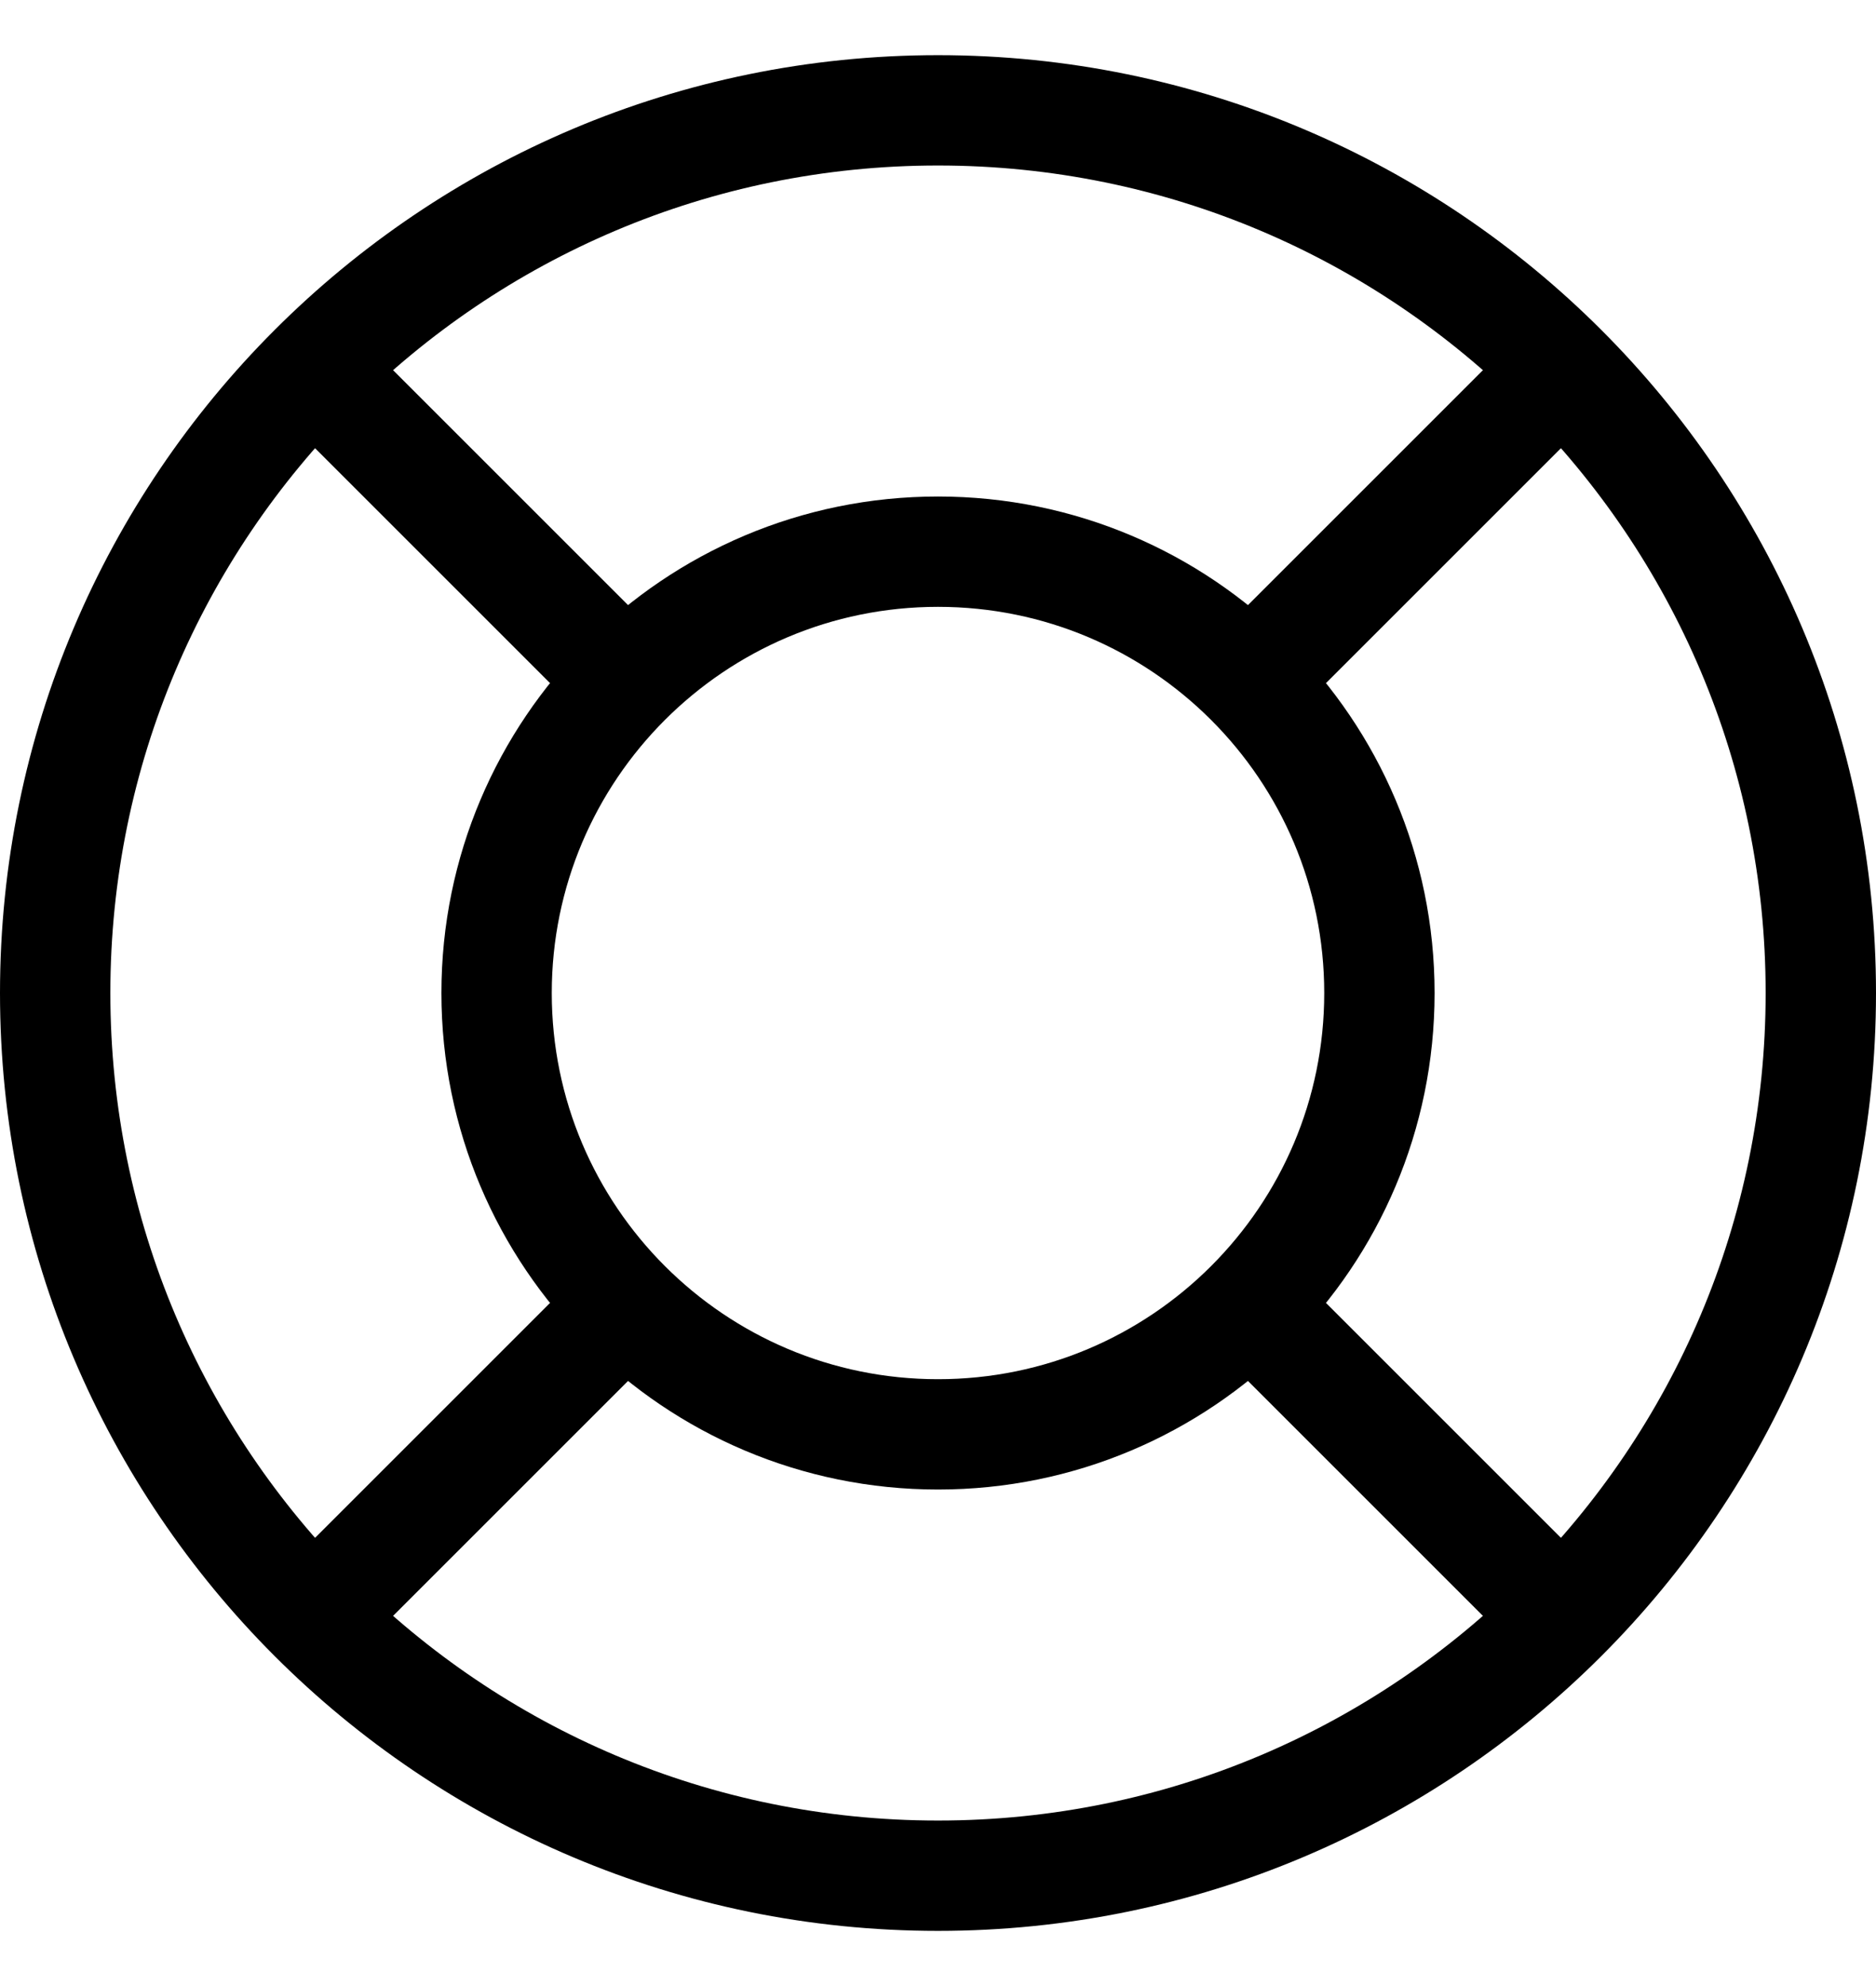
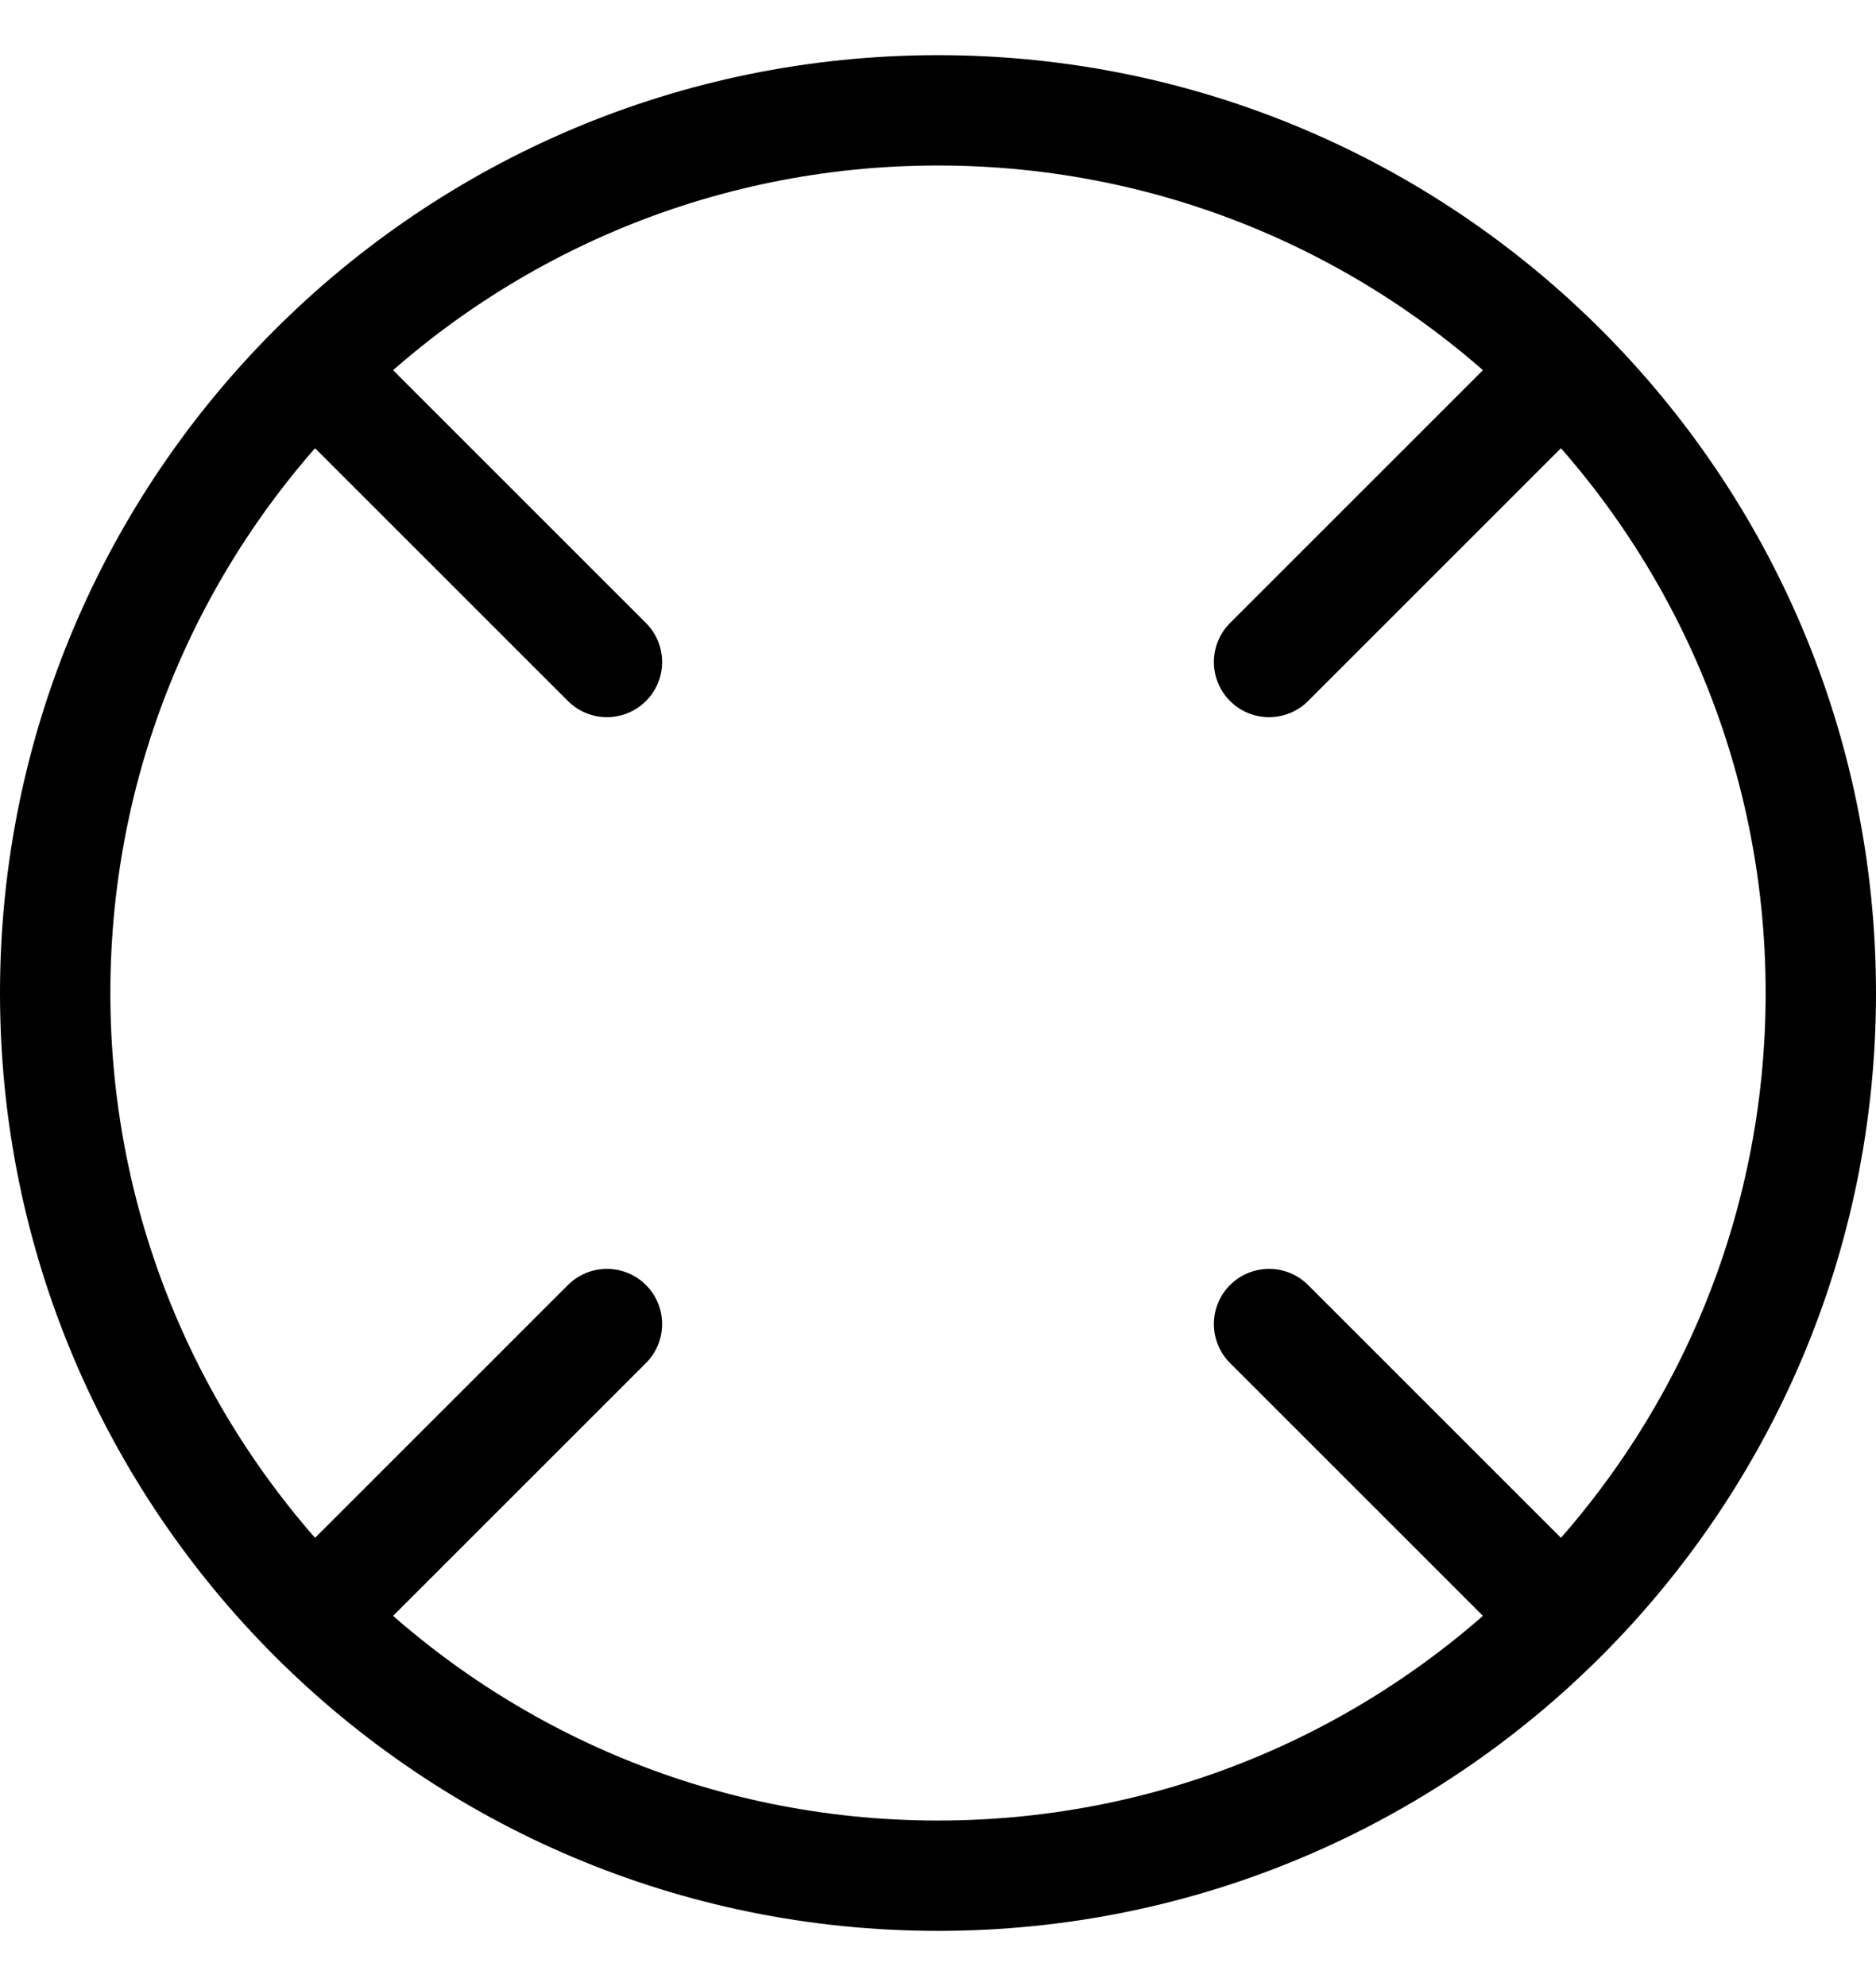
<svg xmlns="http://www.w3.org/2000/svg" width="17" height="18" viewBox="0 0 17 18" fill="none">
  <path d="M8.5 17C12.918 17 16.5 13.418 16.5 9C16.5 4.582 12.918 1 8.5 1C4.082 1 0.5 4.582 0.5 9C0.5 13.418 4.082 17 8.5 17Z" stroke="black" stroke-linecap="round" stroke-linejoin="round" />
-   <path d="M8.5 13C10.709 13 12.5 11.209 12.5 9C12.5 6.791 10.709 5 8.5 5C6.291 5 4.5 6.791 4.5 9C4.5 11.209 6.291 13 8.5 13Z" stroke="black" stroke-linecap="round" stroke-linejoin="round" />
  <path d="M11.5 6L14 3.5M11.5 12L14 14.5M5.5 12L3 14.5M5.5 6L3 3.5" stroke="black" stroke-linecap="round" stroke-linejoin="round" />
</svg>